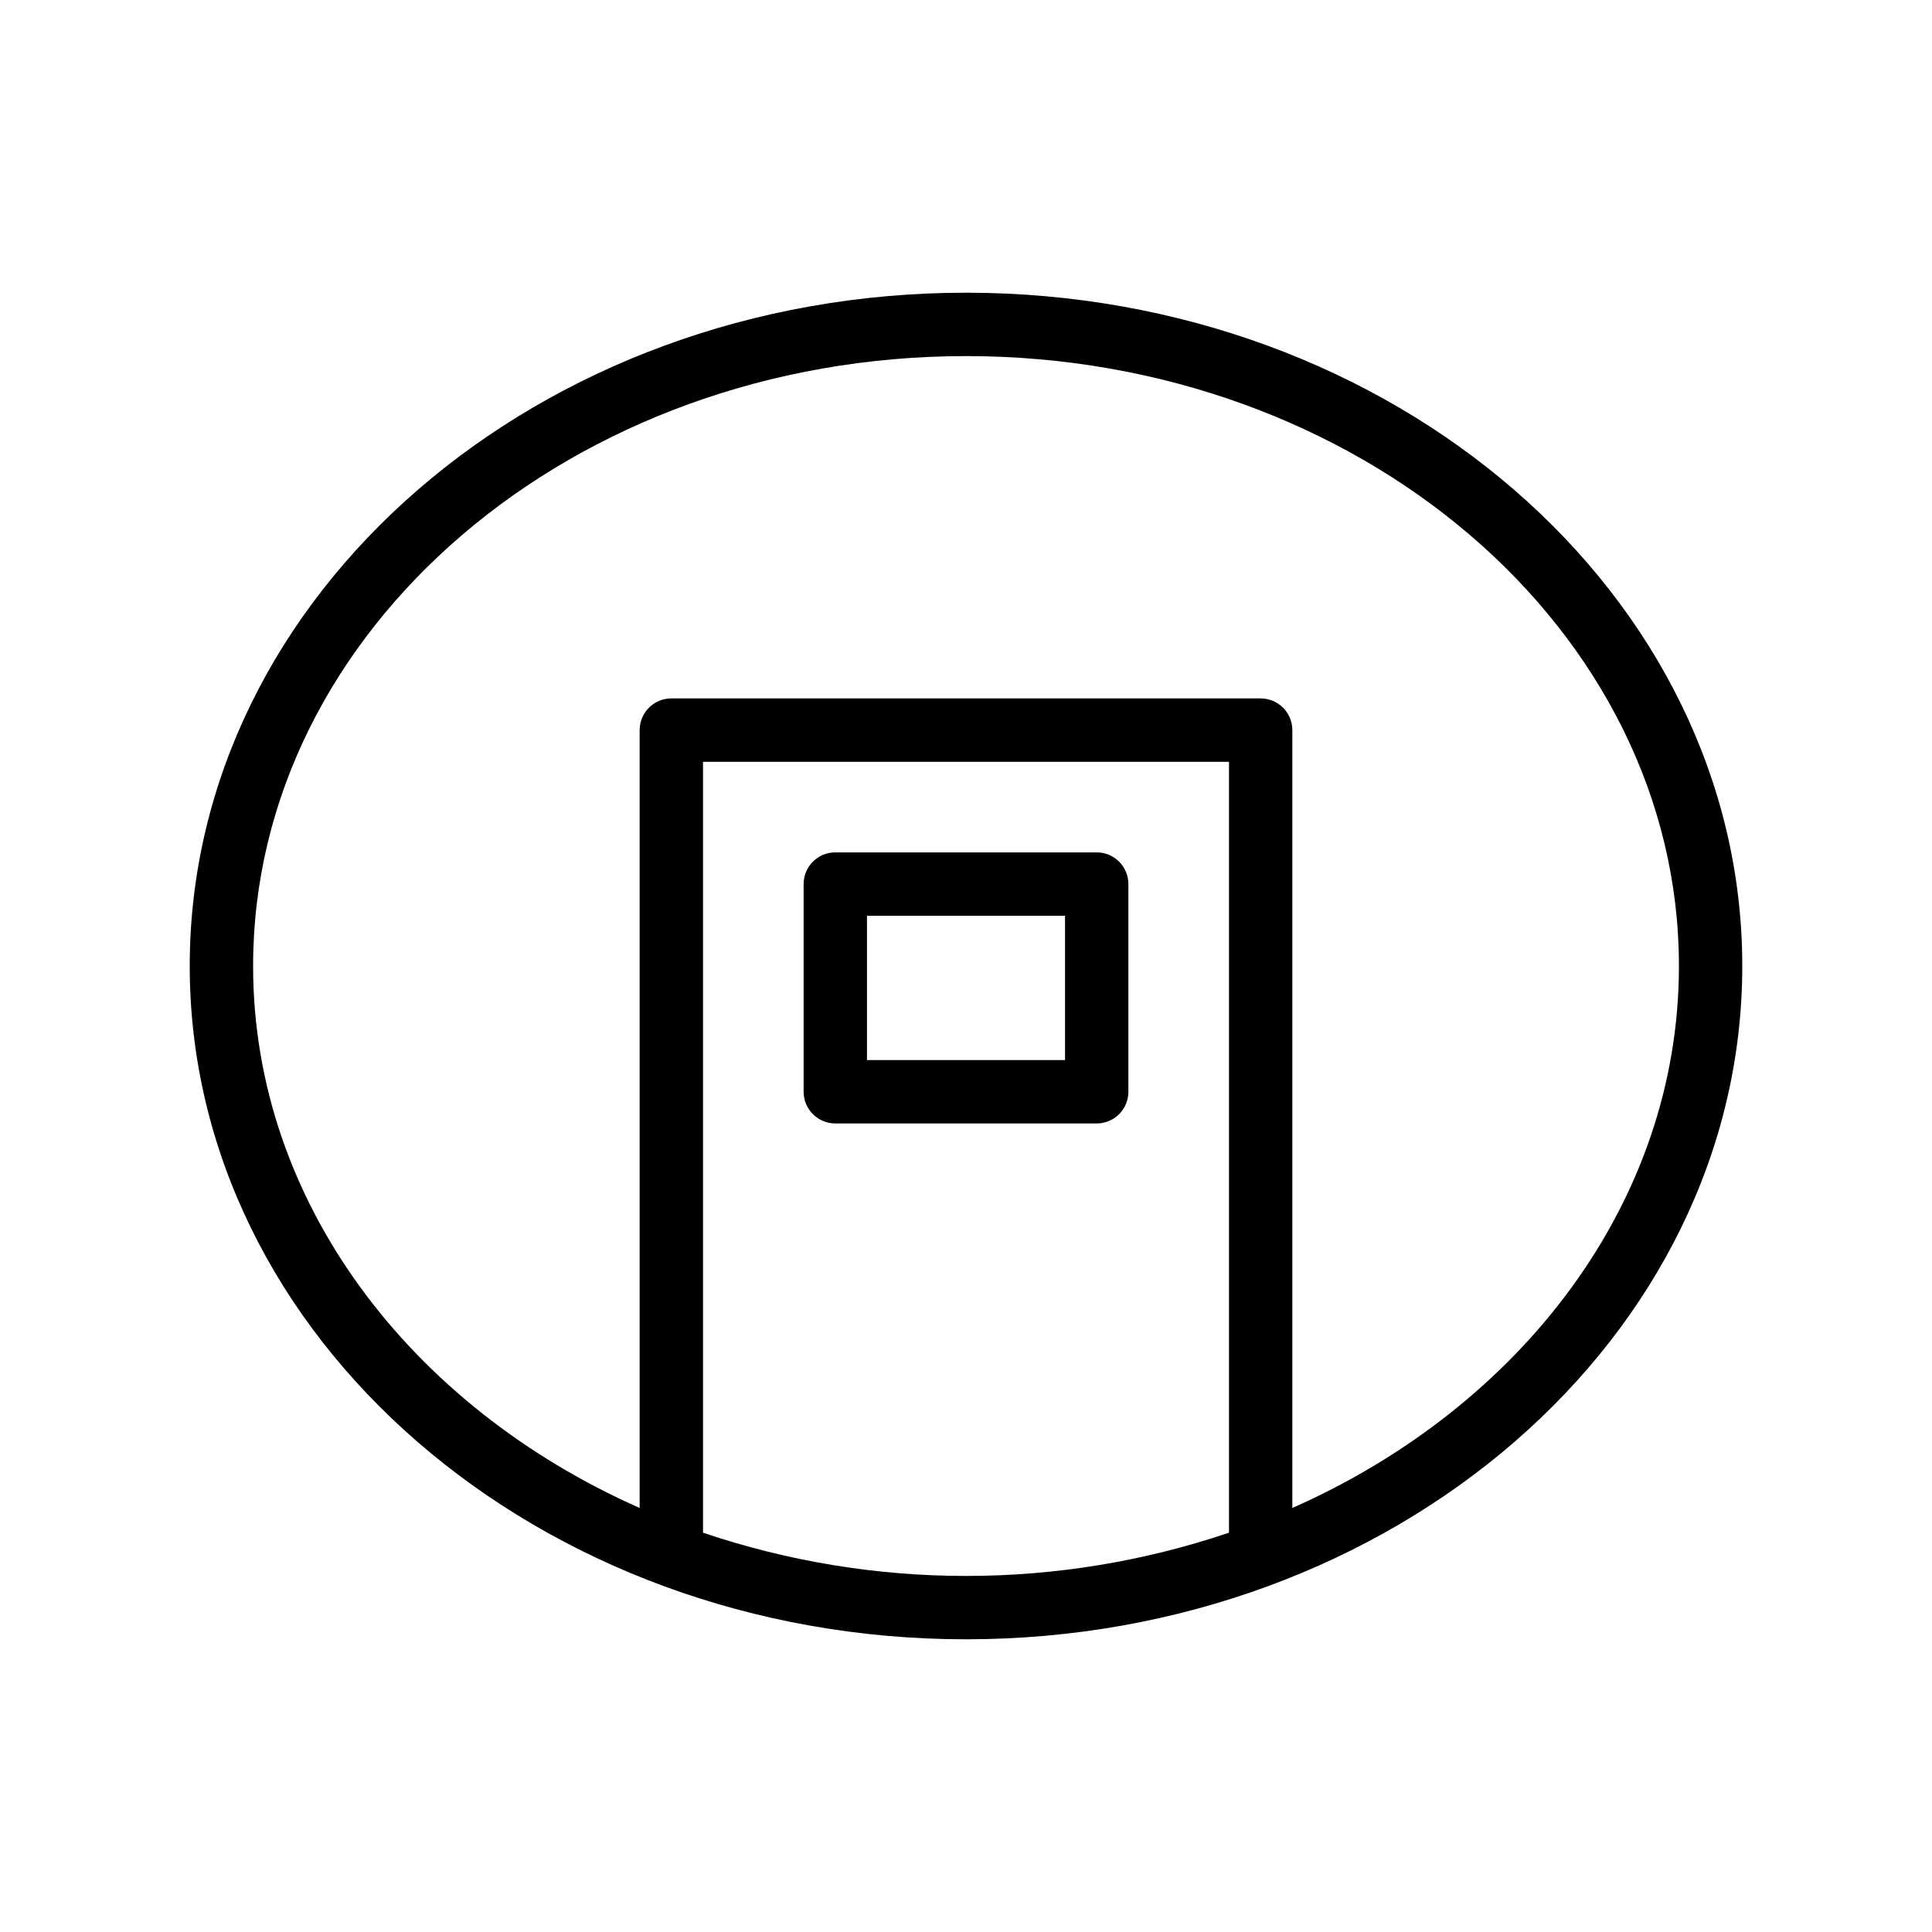
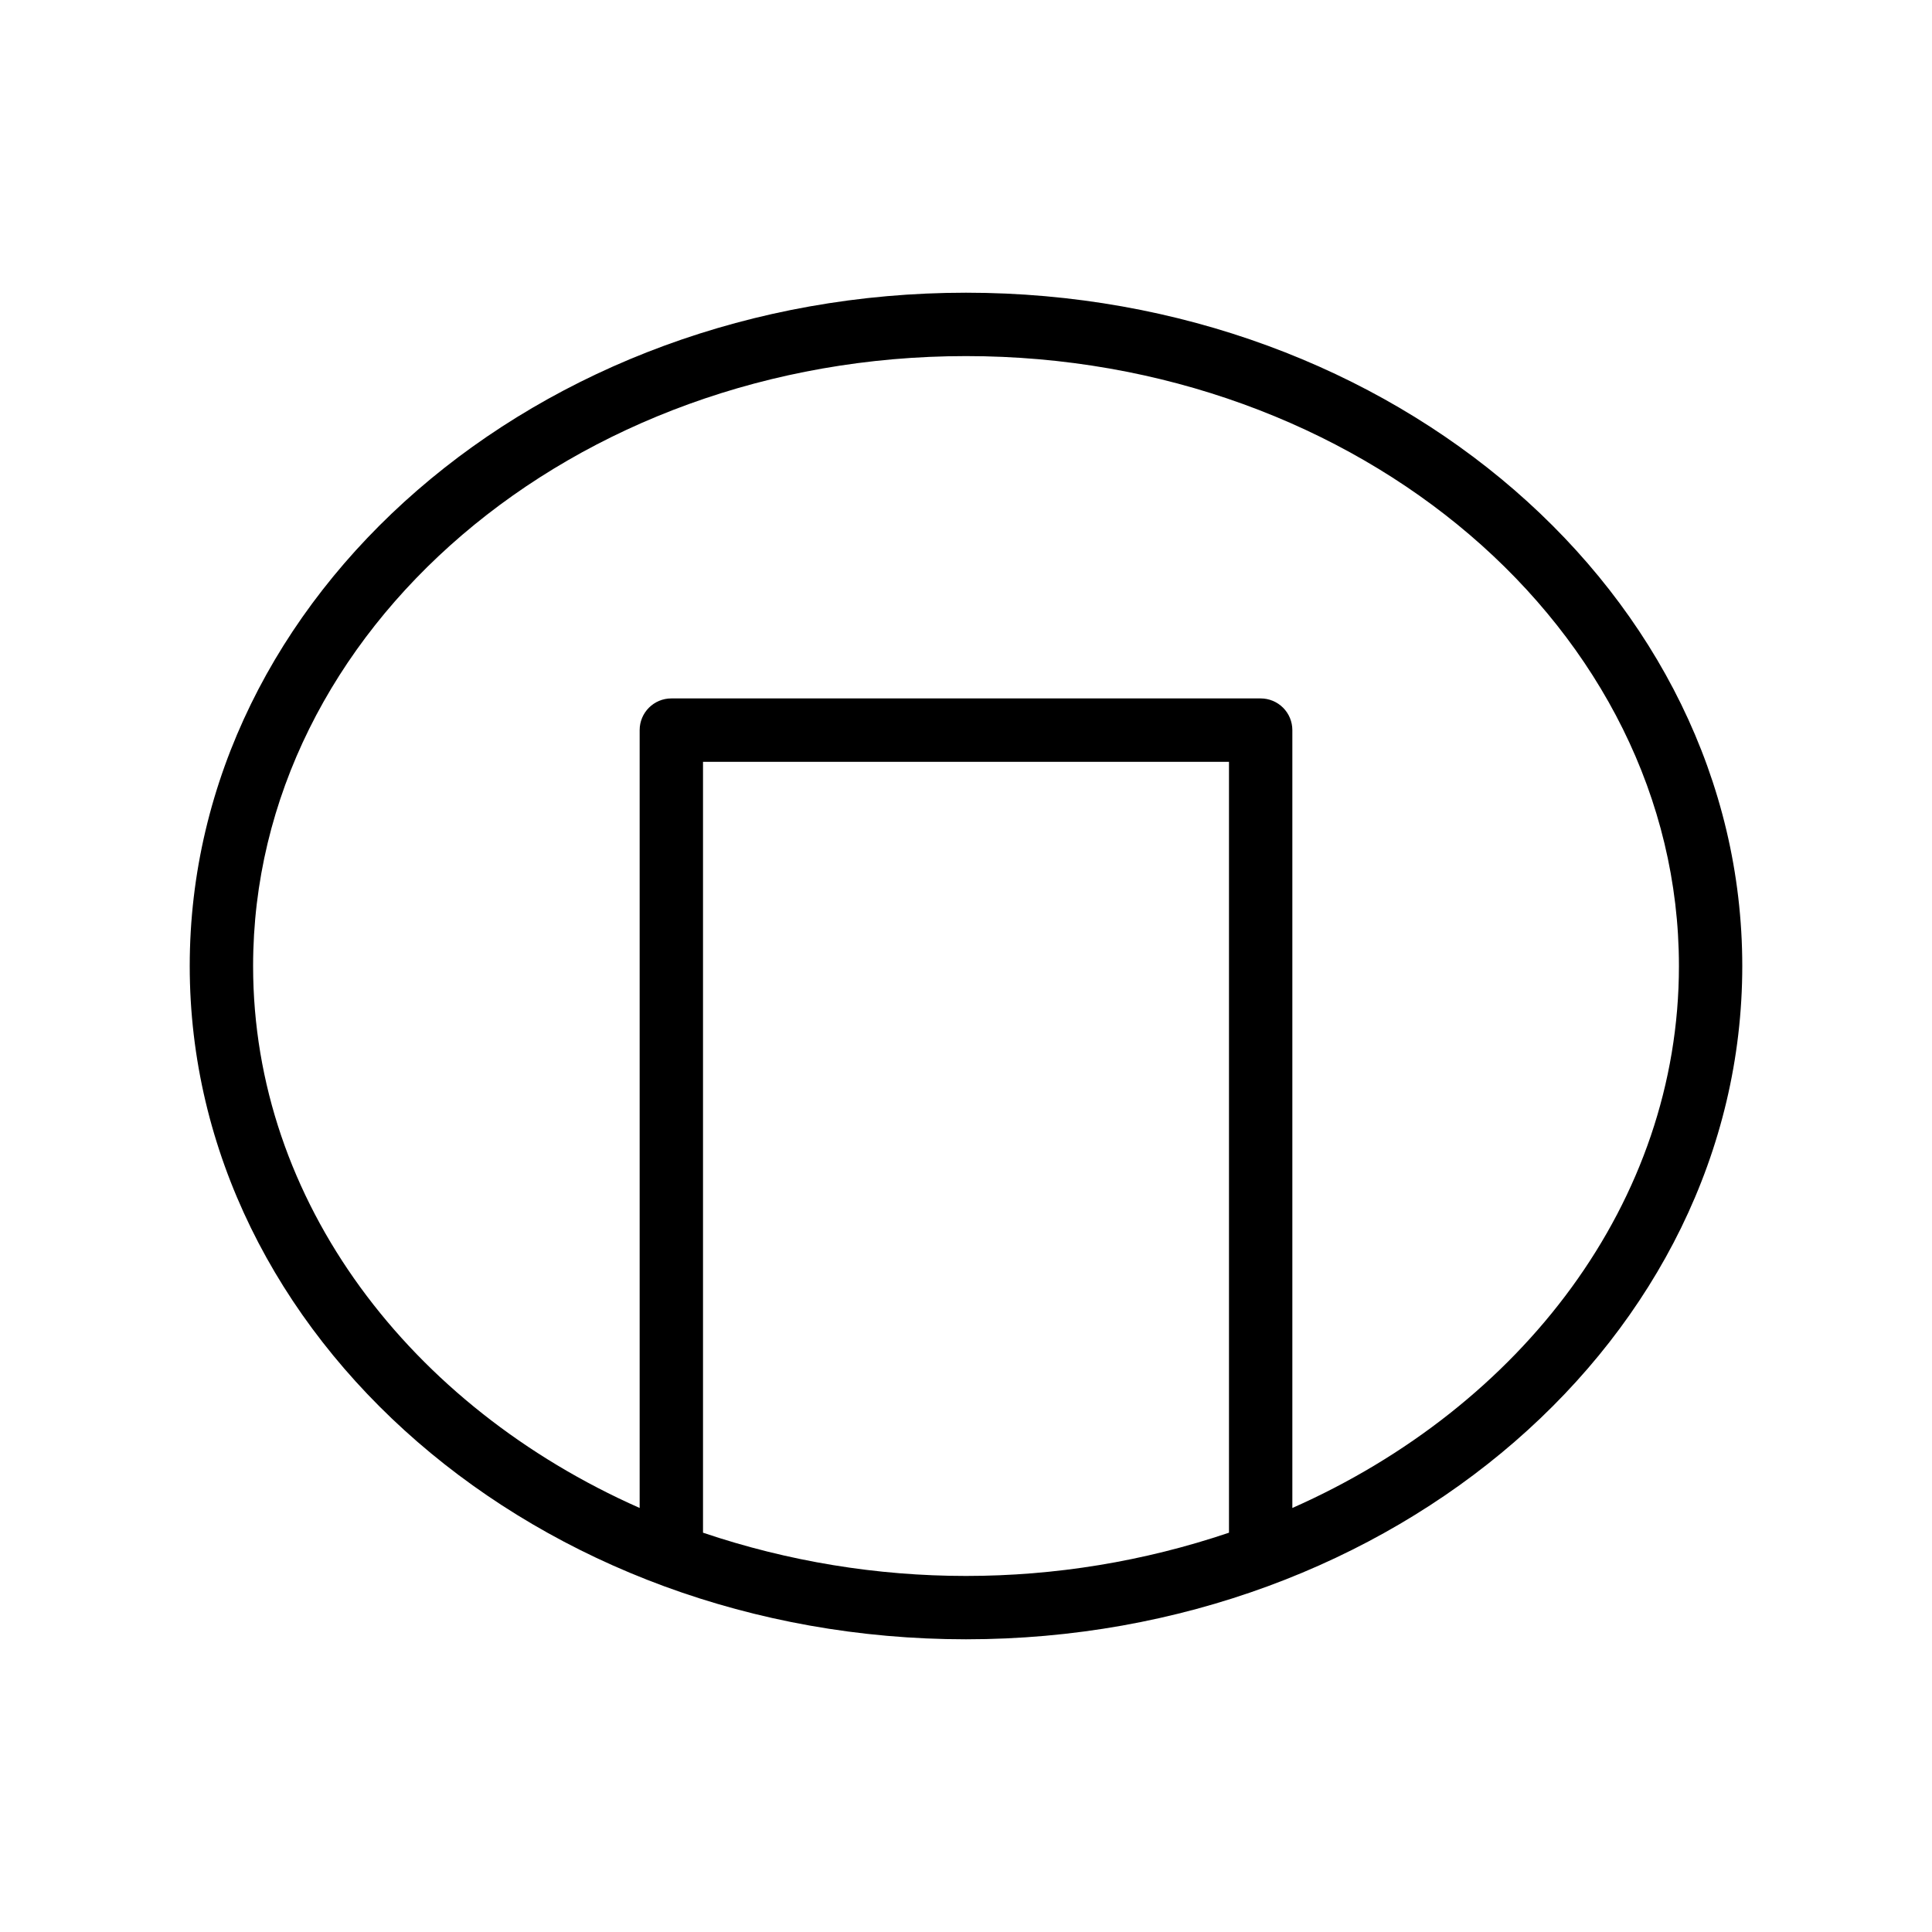
<svg xmlns="http://www.w3.org/2000/svg" fill="#000000" width="800px" height="800px" version="1.1" viewBox="144 144 512 512">
  <g>
    <path d="m400 221.57c-113.36 0-205.72 80.062-205.72 178.43 0 98.367 92.363 178.43 205.72 178.43 113.36-0.004 205.72-80.066 205.72-178.43 0-98.371-92.367-178.43-205.72-178.43zm-69.695 328.61v-204.29h139.39v204.29c-45.203 15.285-94.18 15.285-139.39 0zm156.18-6.551v-206.14c0-2.227-0.883-4.363-2.457-5.938-1.574-1.574-3.711-2.461-5.938-2.461h-156.18c-4.637 0-8.395 3.762-8.395 8.398v206.14c-60.793-26.91-102.44-81.152-102.44-143.62 0-89.133 84.766-161.64 188.93-161.64 104.16 0 188.93 72.508 188.93 161.64 0 62.473-41.648 116.71-102.44 143.62z" />
-     <path d="m434.64 369.89h-69.273c-4.641 0-8.398 3.762-8.398 8.398v55.039c0 2.231 0.883 4.363 2.461 5.938 1.574 1.578 3.707 2.461 5.938 2.461h69.273c2.227 0 4.363-0.883 5.938-2.461 1.574-1.574 2.457-3.707 2.457-5.938v-55.039c0-2.227-0.883-4.363-2.457-5.938s-3.711-2.461-5.938-2.461zm-8.398 55.043h-52.48v-38.246h52.48z" />
  </g>
</svg>